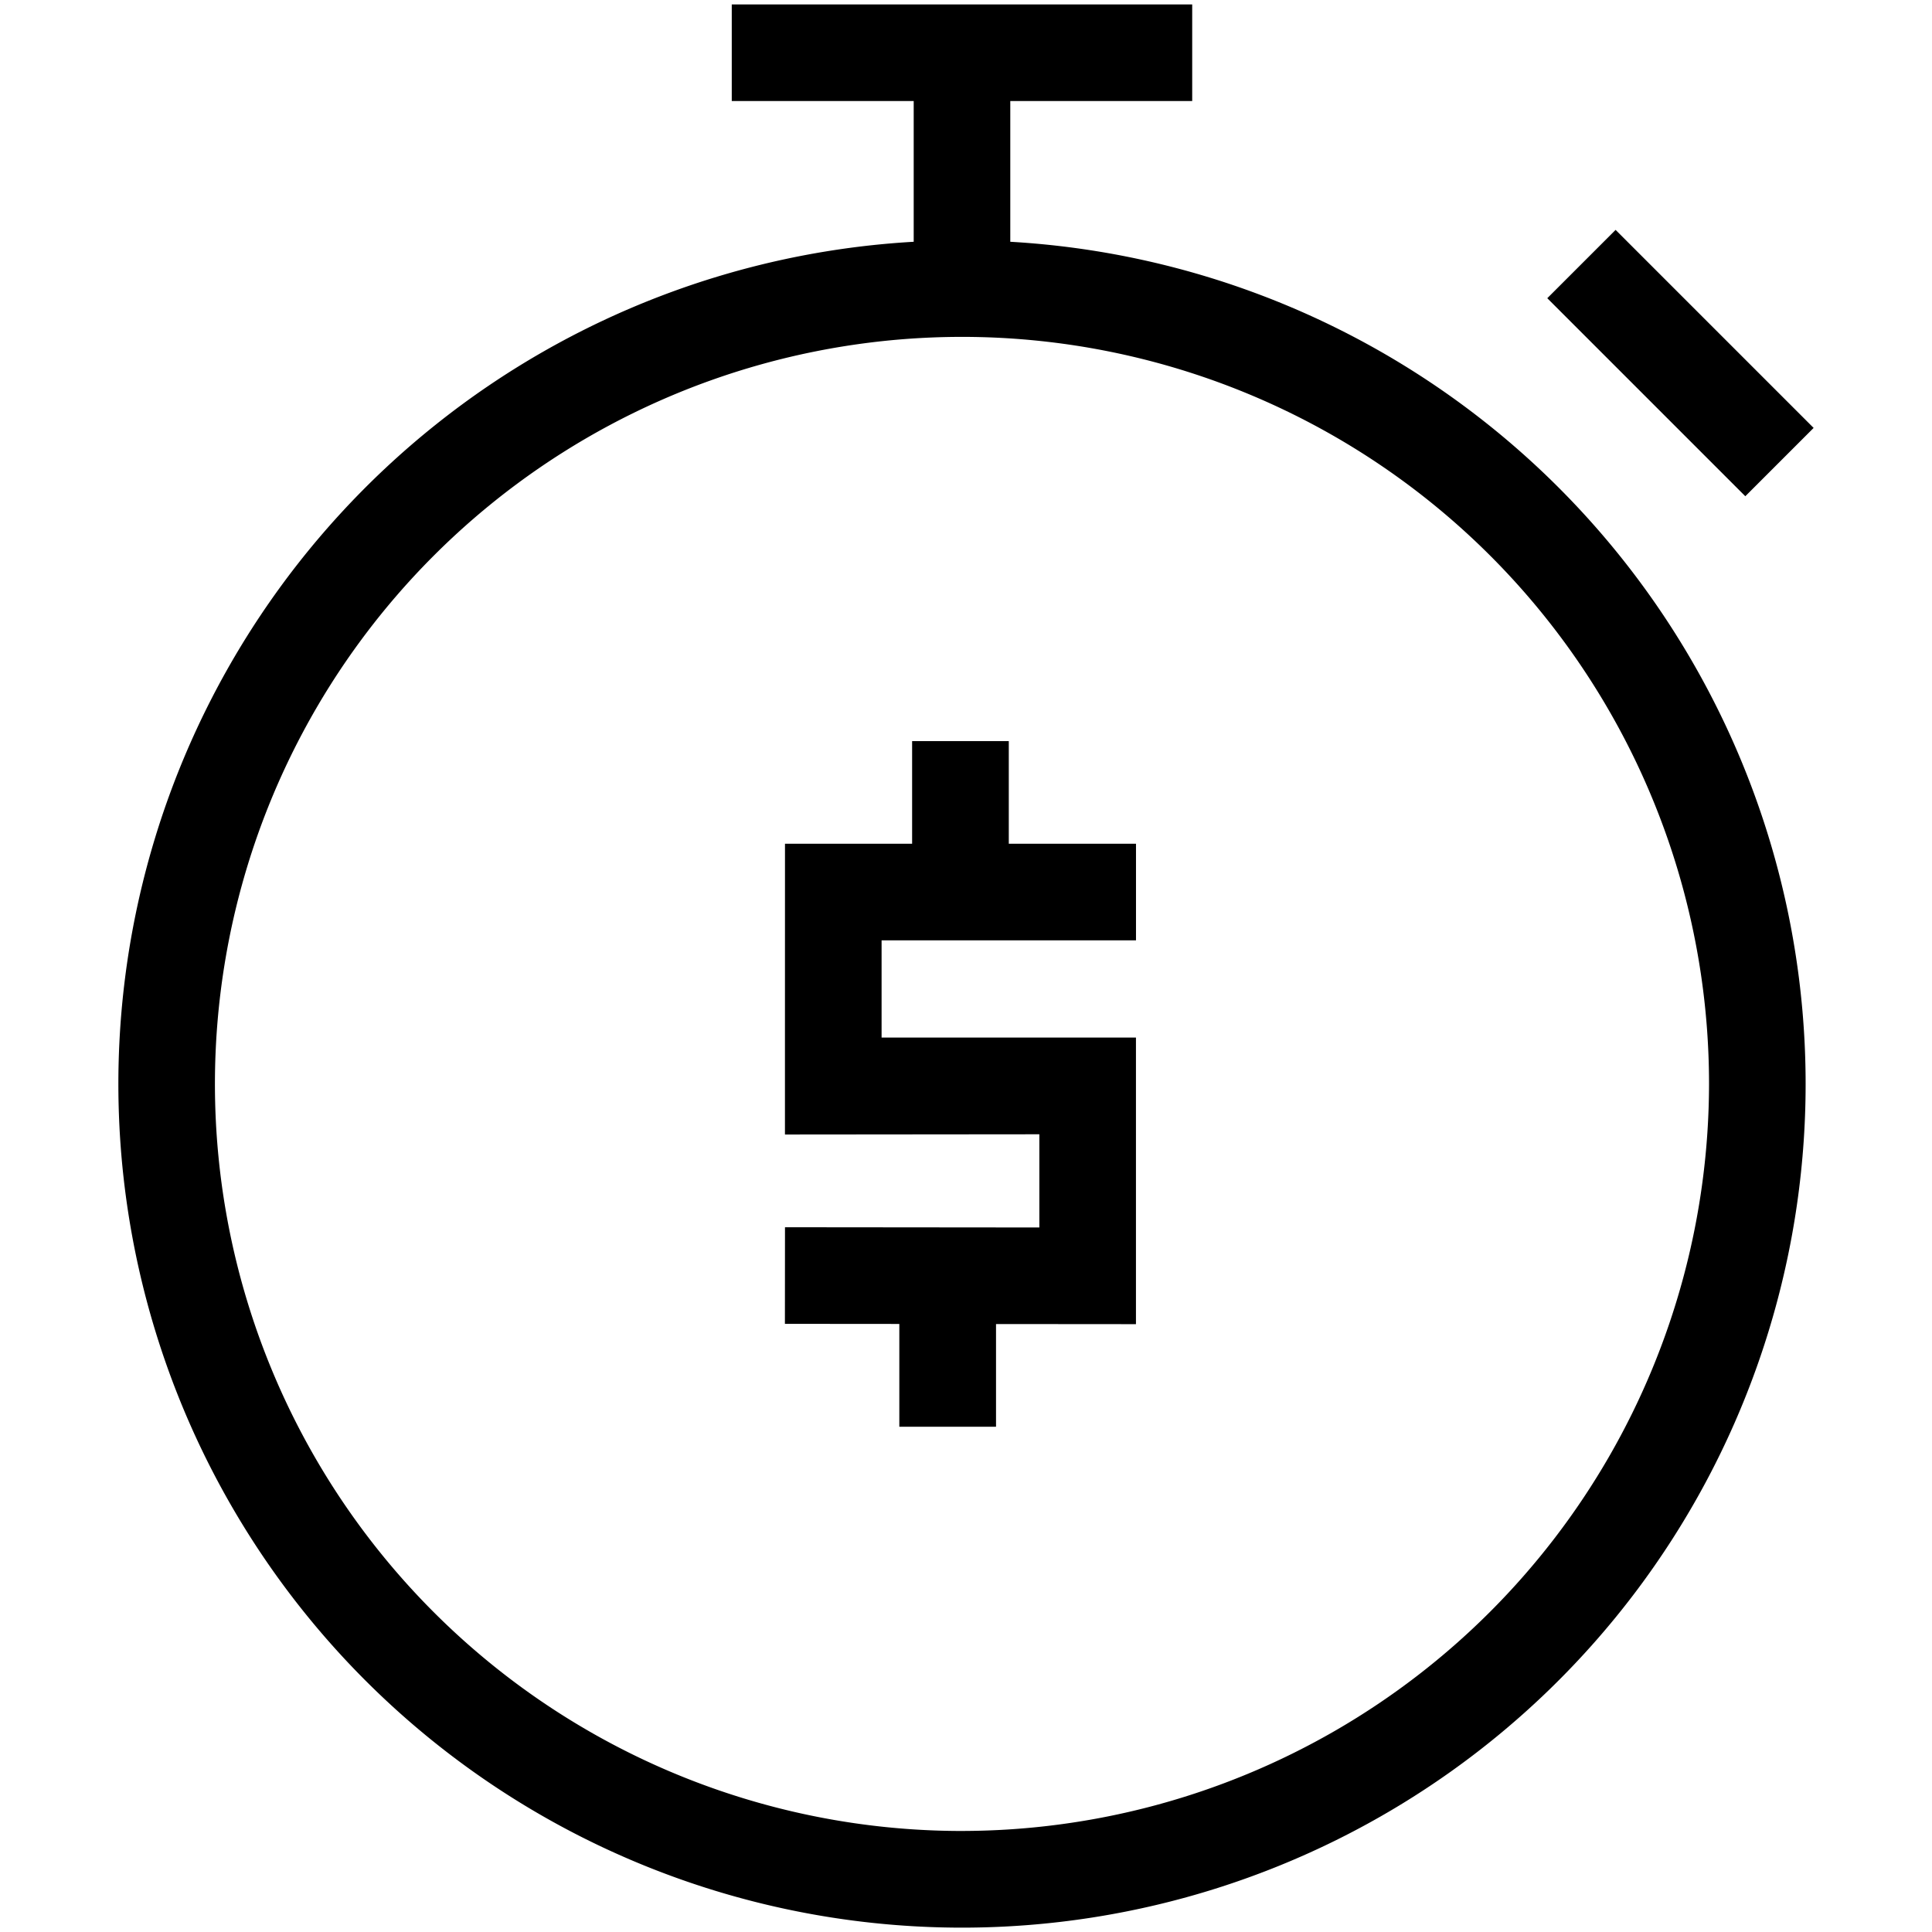
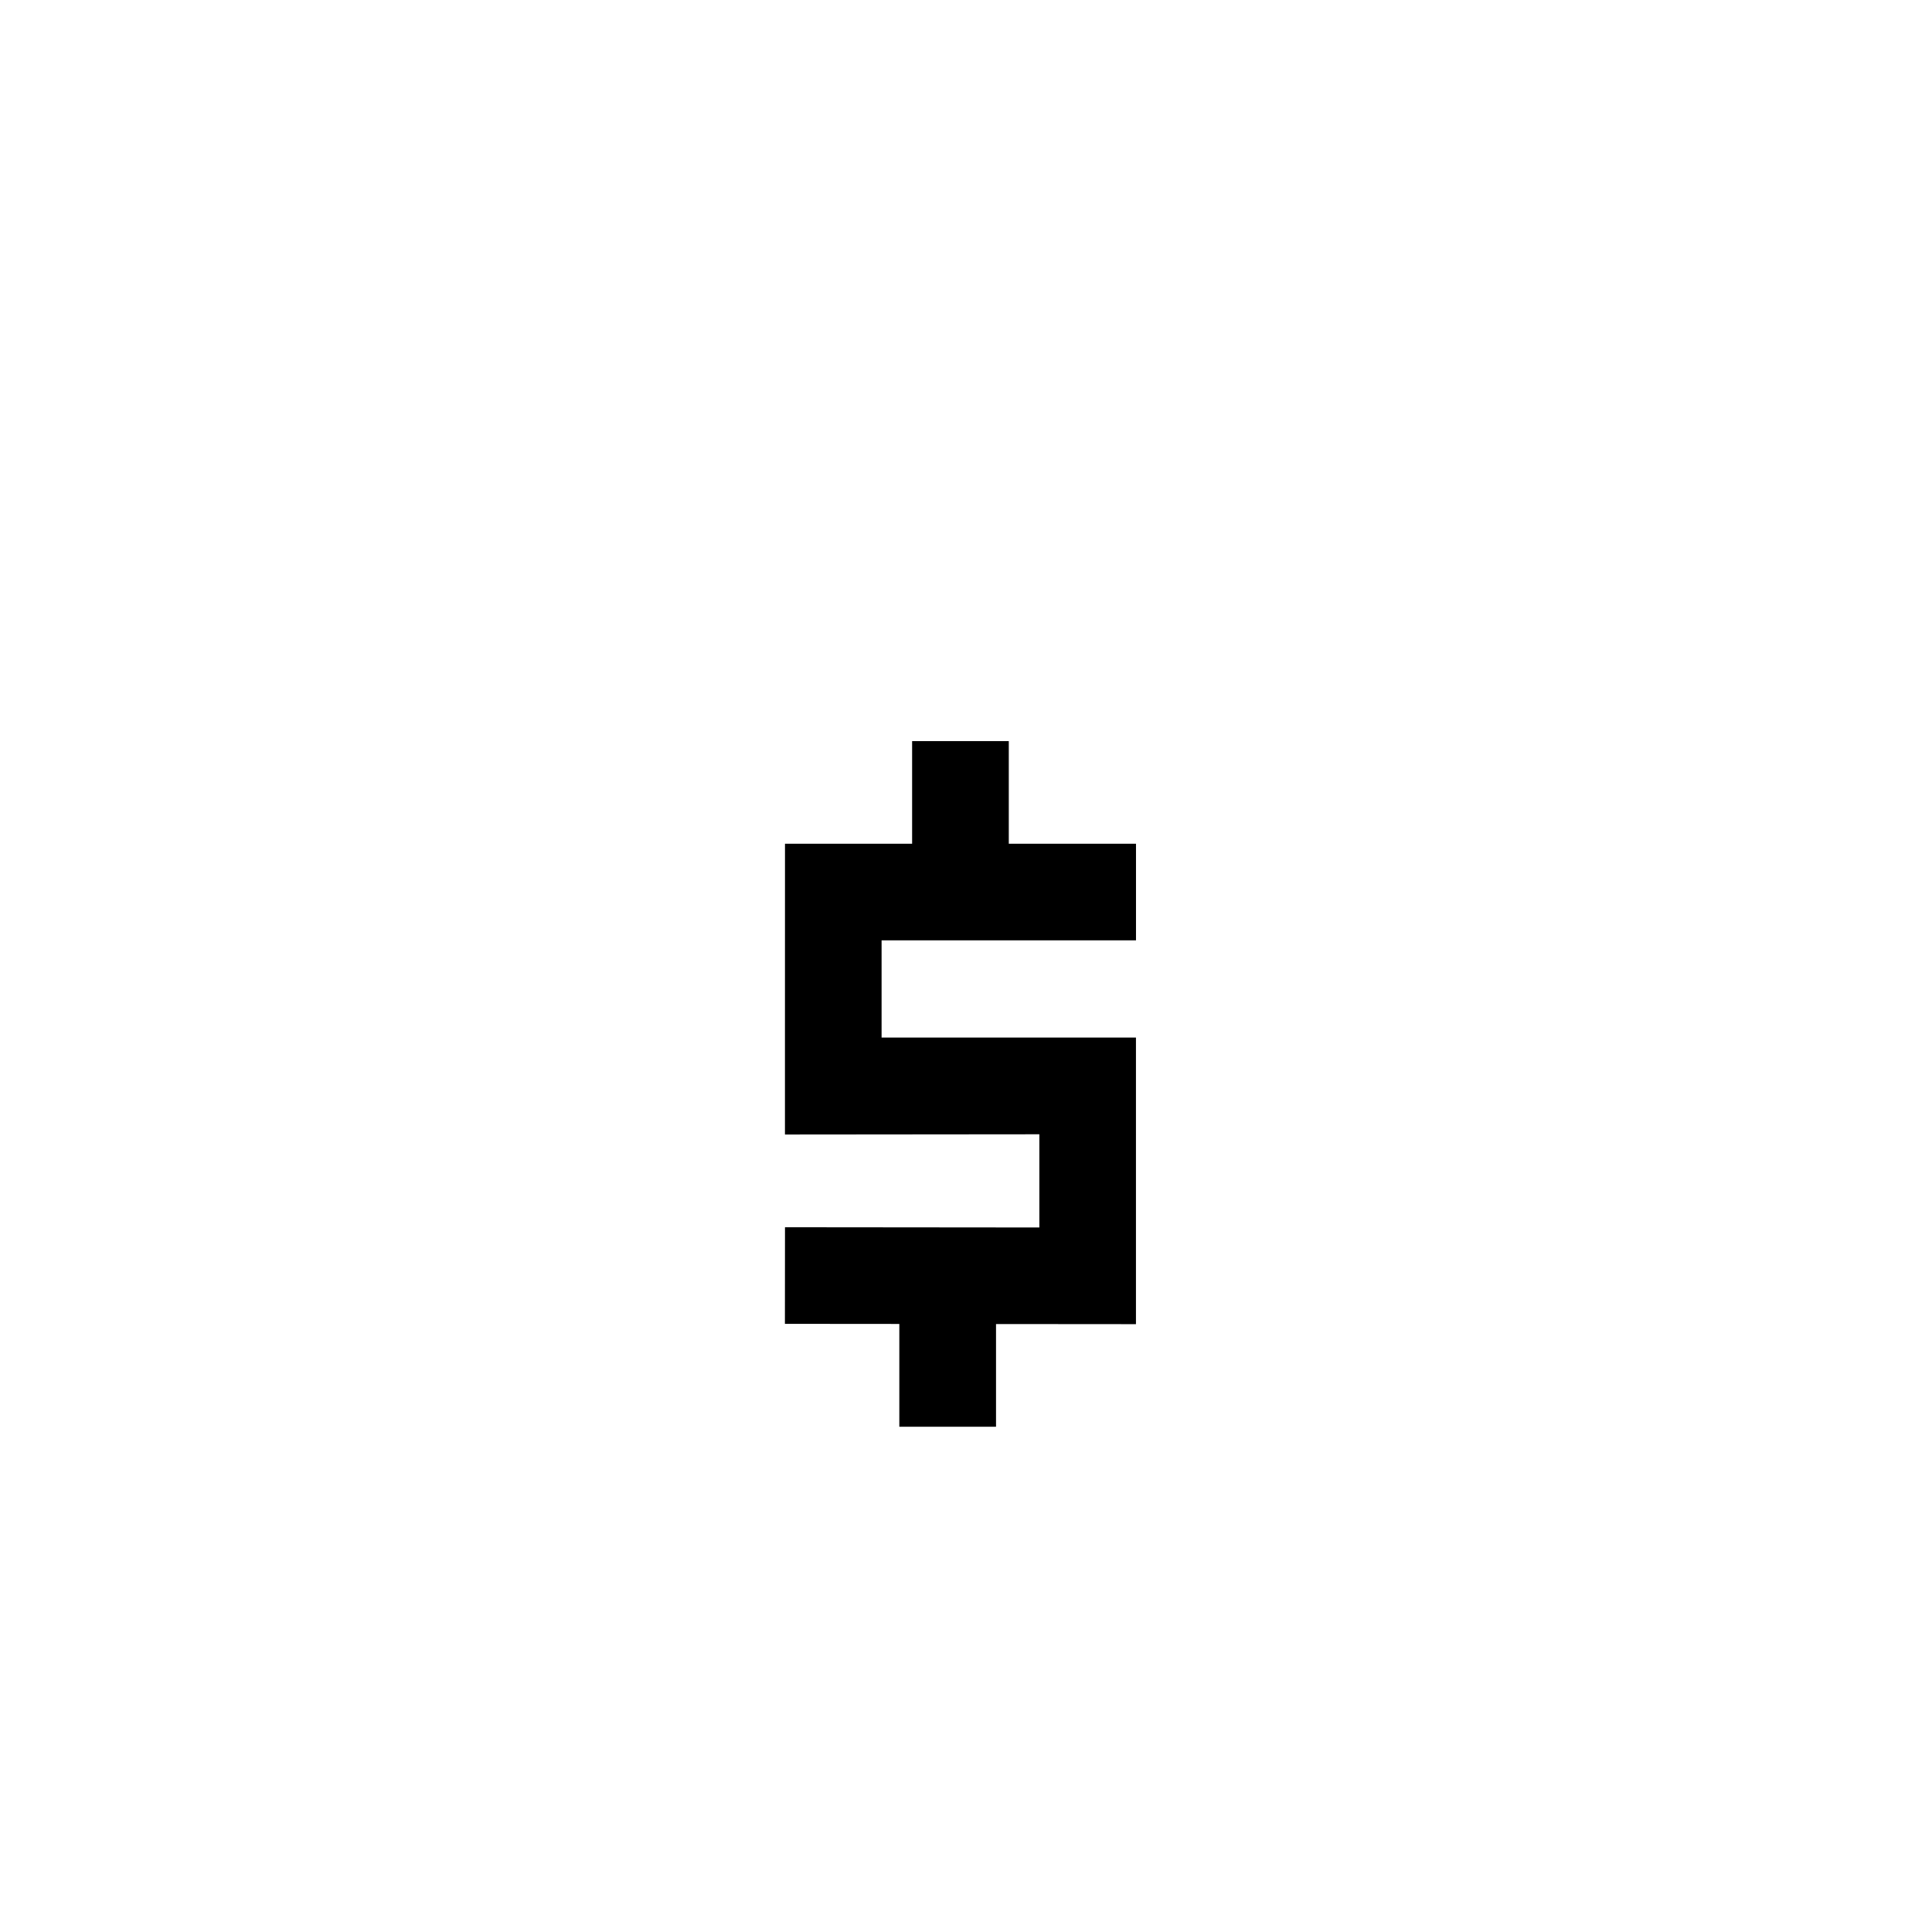
<svg xmlns="http://www.w3.org/2000/svg" viewBox="0 0 100 100">
-   <path d="M52.292 12.513V5.23h9.416v-5H37.876v5h9.417v7.284a43.666 43.666 0 1 0 5 0zm-2.499 82.258a38.667 38.667 0 1 1 38.666-38.667A38.711 38.711 0 0 1 49.793 94.77zm30.294-79.336 3.536-3.536 10.25 10.25-3.536 3.536z" />
  <path d="M52.215 38.36h-5.004v5.311h-6.58l-.002 10.034v5h.002v.017l13.166-.012v4.824l-13.166-.012-.004 5 5.922.005v5.322h5.005v-5.317l7.243.006V53.705H45.631v-5.034h13.168v-5h-6.584V38.36z" />
</svg>